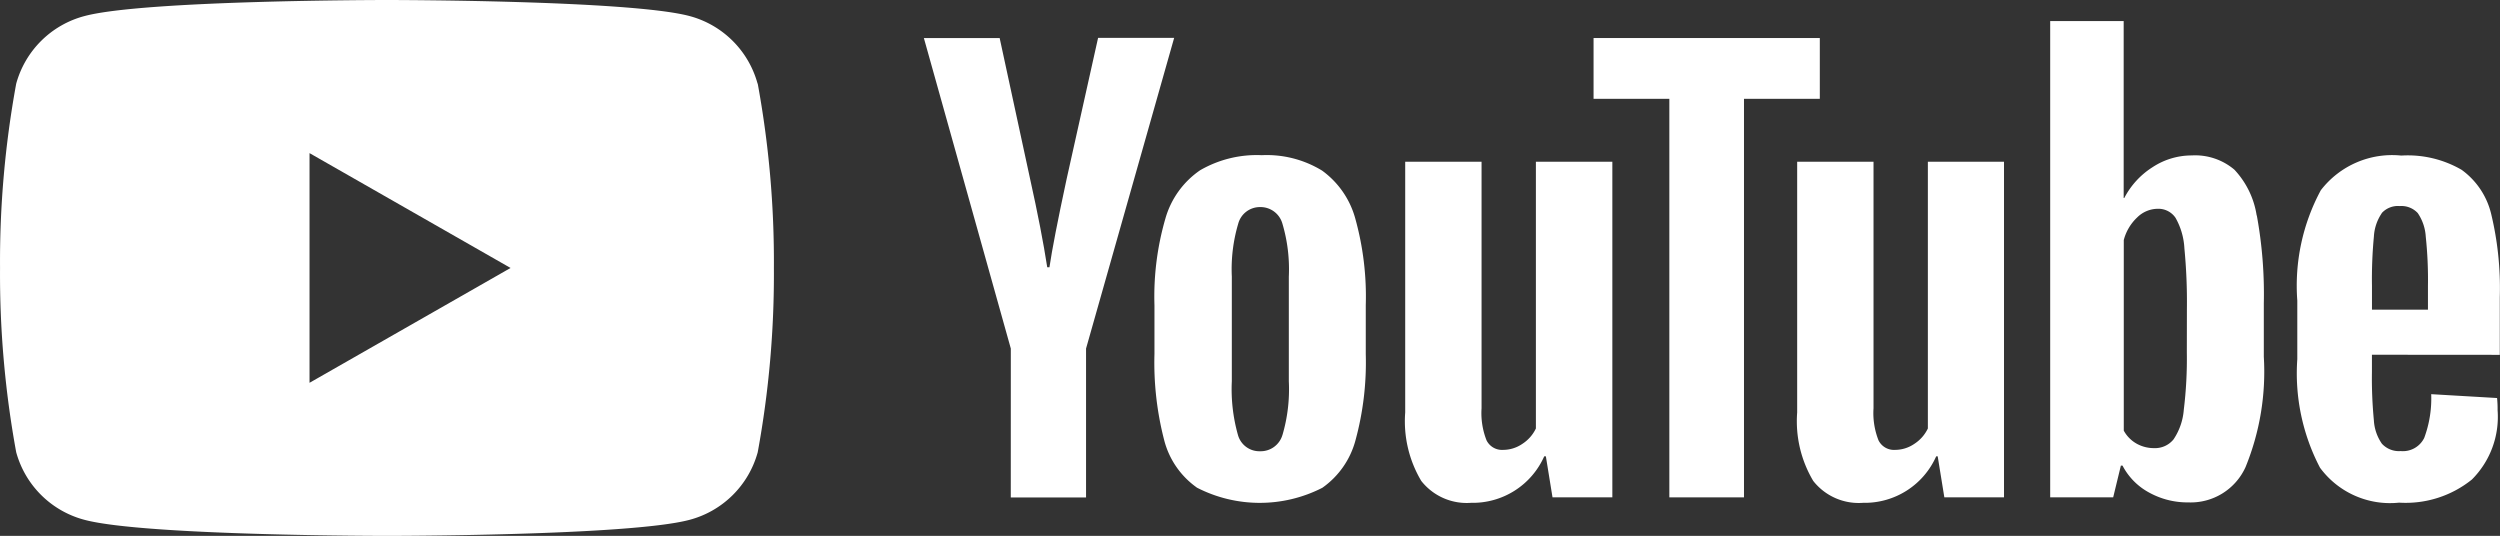
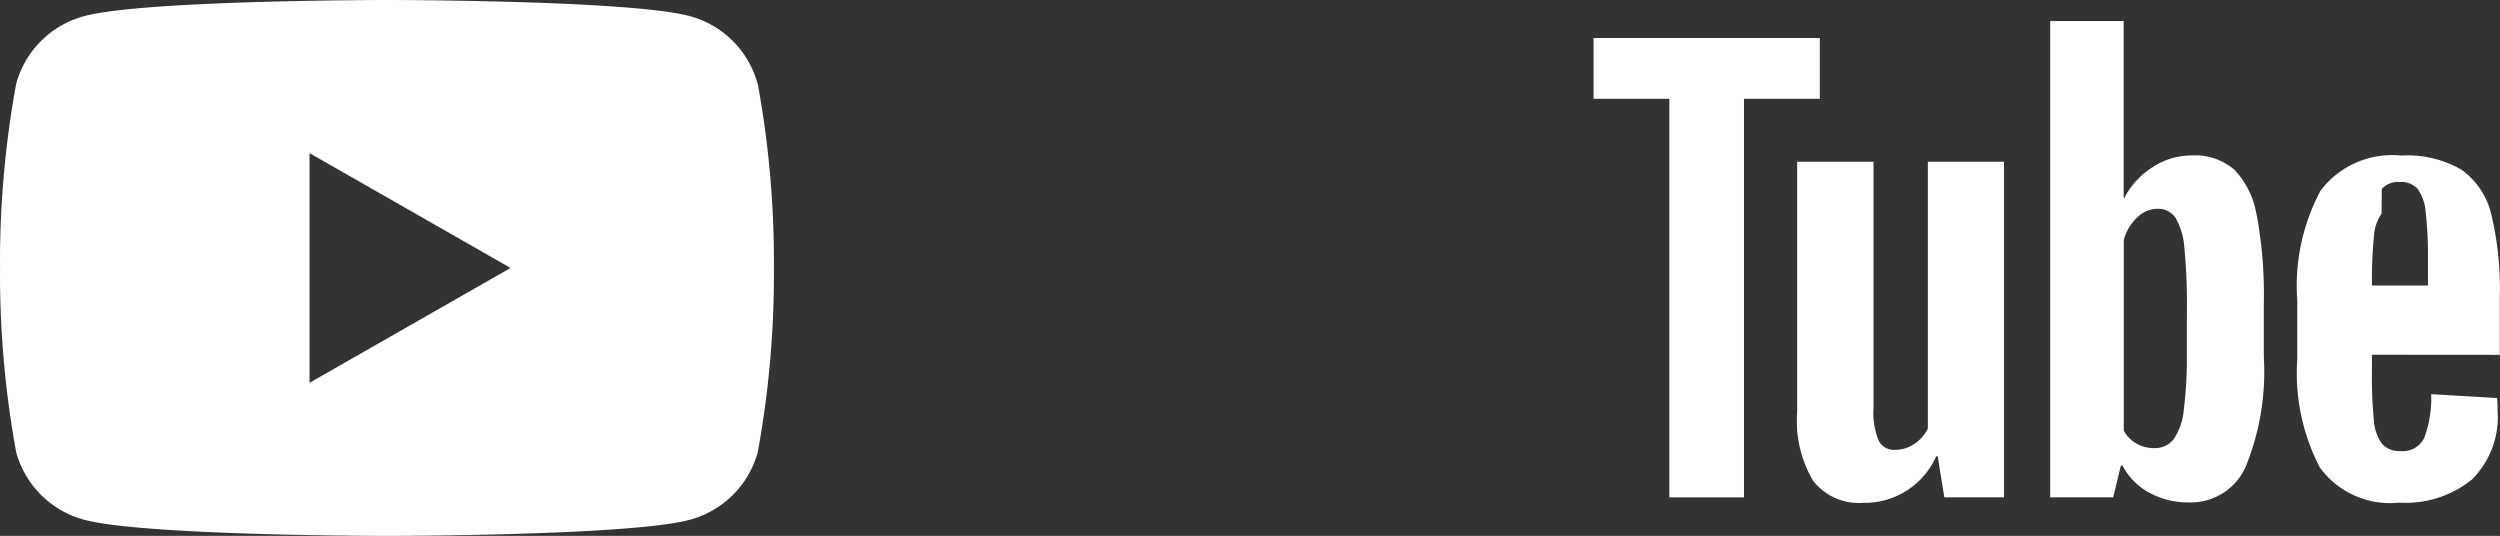
<svg xmlns="http://www.w3.org/2000/svg" width="71.447" height="15.314" viewBox="0 0 71.447 15.314">
  <rect x="0" y="0" width="71.447" height="15.314" fill="#333333" stroke="none" />
  <g id="icon_youtube" transform="translate(-122.217 -2242.378)">
    <path id="パス_2941" data-name="パス 2941" d="M21.65,2.392A2.751,2.751,0,0,0,19.7.457C17.971,0,11.056,0,11.056,0S4.141,0,2.421.457A2.751,2.751,0,0,0,.462,2.392,28.174,28.174,0,0,0,0,7.658a28.174,28.174,0,0,0,.462,5.266,2.751,2.751,0,0,0,1.959,1.934c1.725.457,8.639.457,8.639.457s6.915,0,8.639-.457a2.751,2.751,0,0,0,1.955-1.934,28.174,28.174,0,0,0,.462-5.266,28.174,28.174,0,0,0-.462-5.266M8.845,10.94V4.376L14.59,7.658Z" transform="translate(122.218 2242.378)" fill="#fff" />
-     <path id="パス_2942" data-name="パス 2942" d="M170.9,34.126a2.383,2.383,0,0,1-.933-1.361,8.82,8.82,0,0,1-.276-2.456V28.916a7.994,7.994,0,0,1,.316-2.488,2.5,2.5,0,0,1,.99-1.369,3.228,3.228,0,0,1,1.761-.43,3.031,3.031,0,0,1,1.723.44,2.511,2.511,0,0,1,.949,1.369,8.315,8.315,0,0,1,.3,2.48v1.392a8.457,8.457,0,0,1-.293,2.464,2.421,2.421,0,0,1-.949,1.361,3.927,3.927,0,0,1-3.59-.008m2.451-1.5a4.633,4.633,0,0,0,.182-1.533V28.1a4.58,4.58,0,0,0-.182-1.51.65.65,0,0,0-.641-.478.641.641,0,0,0-.624.478,4.57,4.57,0,0,0-.182,1.51v2.988a4.821,4.821,0,0,0,.174,1.533.635.635,0,0,0,.633.469.648.648,0,0,0,.641-.469" transform="translate(-14.481 2222.184)" fill="#fff" />
-     <path id="パス_2943" data-name="パス 2943" d="M351.263,30.365v.485a12.6,12.6,0,0,0,.055,1.385,1.3,1.3,0,0,0,.229.672.66.66,0,0,0,.538.211.678.678,0,0,0,.672-.375,3.242,3.242,0,0,0,.2-1.251l1.882.11a2.912,2.912,0,0,1,.015.344,2.531,2.531,0,0,1-.735,1.986,3.015,3.015,0,0,1-2.079.66,2.485,2.485,0,0,1-2.262-1,5.815,5.815,0,0,1-.648-3.1V28.816a5.749,5.749,0,0,1,.672-3.152,2.573,2.573,0,0,1,2.3-.991,3.065,3.065,0,0,1,1.724.407,2.183,2.183,0,0,1,.846,1.267,9.061,9.061,0,0,1,.245,2.378v1.643Zm.276-4.037a1.311,1.311,0,0,0-.22.66,12.8,12.8,0,0,0-.055,1.4v.688h1.6v-.688a11.568,11.568,0,0,0-.063-1.4,1.33,1.33,0,0,0-.229-.672.637.637,0,0,0-.514-.2.625.625,0,0,0-.514.2" transform="translate(-161.259 2222.151)" fill="#fff" />
-     <path id="パス_2944" data-name="パス 2944" d="M135.985,14.911,133.5,6.036h2.166l.869,4.021q.33,1.487.491,2.531h.063q.11-.751.49-2.519l.9-4.037h2.174l-2.518,8.878v4.256h-2.151Z" transform="translate(15.12 2237.429)" fill="#fff" />
-     <path id="パス_2945" data-name="パス 2945" d="M215.01,25.672v9.591H213.3l-.19-1.173h-.047a2.234,2.234,0,0,1-2.091,1.329,1.651,1.651,0,0,1-1.423-.626,3.331,3.331,0,0,1-.459-1.956V25.672h2.182v7.044a2.129,2.129,0,0,0,.142.916.493.493,0,0,0,.474.274.974.974,0,0,0,.55-.172,1.07,1.07,0,0,0,.387-.44V25.672Z" transform="translate(-46.714 2221.329)" fill="#fff" />
+     <path id="パス_2943" data-name="パス 2943" d="M351.263,30.365v.485a12.6,12.6,0,0,0,.055,1.385,1.3,1.3,0,0,0,.229.672.66.66,0,0,0,.538.211.678.678,0,0,0,.672-.375,3.242,3.242,0,0,0,.2-1.251l1.882.11a2.912,2.912,0,0,1,.015.344,2.531,2.531,0,0,1-.735,1.986,3.015,3.015,0,0,1-2.079.66,2.485,2.485,0,0,1-2.262-1,5.815,5.815,0,0,1-.648-3.1V28.816a5.749,5.749,0,0,1,.672-3.152,2.573,2.573,0,0,1,2.3-.991,3.065,3.065,0,0,1,1.724.407,2.183,2.183,0,0,1,.846,1.267,9.061,9.061,0,0,1,.245,2.378v1.643Zm.276-4.037a1.311,1.311,0,0,0-.22.66,12.8,12.8,0,0,0-.055,1.4h1.6v-.688a11.568,11.568,0,0,0-.063-1.4,1.33,1.33,0,0,0-.229-.672.637.637,0,0,0-.514-.2.625.625,0,0,0-.514.2" transform="translate(-161.259 2222.151)" fill="#fff" />
    <path id="パス_2946" data-name="パス 2946" d="M276.505,25.672v9.591H274.8l-.19-1.173h-.043a2.234,2.234,0,0,1-2.091,1.329,1.651,1.651,0,0,1-1.423-.626,3.332,3.332,0,0,1-.459-1.956V25.672h2.182v7.044a2.127,2.127,0,0,0,.142.916.493.493,0,0,0,.474.274.974.974,0,0,0,.55-.172,1.069,1.069,0,0,0,.387-.44V25.672Z" transform="translate(-97.016 2221.329)" fill="#fff" />
    <path id="パス_2947" data-name="パス 2947" d="M245.1,7.775h-2.167v11.39H240.8V7.775h-2.166V6.038H245.1Z" transform="translate(-70.875 2237.427)" fill="#fff" />
    <path id="パス_2948" data-name="パス 2948" d="M316.218,8.9a2.457,2.457,0,0,0-.637-1.31,1.732,1.732,0,0,0-1.217-.407,2.034,2.034,0,0,0-1.123.337,2.294,2.294,0,0,0-.807.88h-.017V3.343h-2.1V16.955h1.8l.22-.908h.047a1.84,1.84,0,0,0,.759.77,2.268,2.268,0,0,0,1.123.282A1.72,1.72,0,0,0,315.9,16.09a7.2,7.2,0,0,0,.522-3.153v-1.52a12.477,12.477,0,0,0-.2-2.519m-2,3.912a12.028,12.028,0,0,1-.087,1.643,1.76,1.76,0,0,1-.293.845.679.679,0,0,1-.55.25,1.018,1.018,0,0,1-.5-.125.945.945,0,0,1-.372-.375V9.6a1.361,1.361,0,0,1,.38-.642.844.844,0,0,1,.585-.25.592.592,0,0,1,.514.258,1.972,1.972,0,0,1,.253.868,16.009,16.009,0,0,1,.072,1.737Z" transform="translate(-129.508 2239.637)" fill="#fff" />
  </g>
</svg>